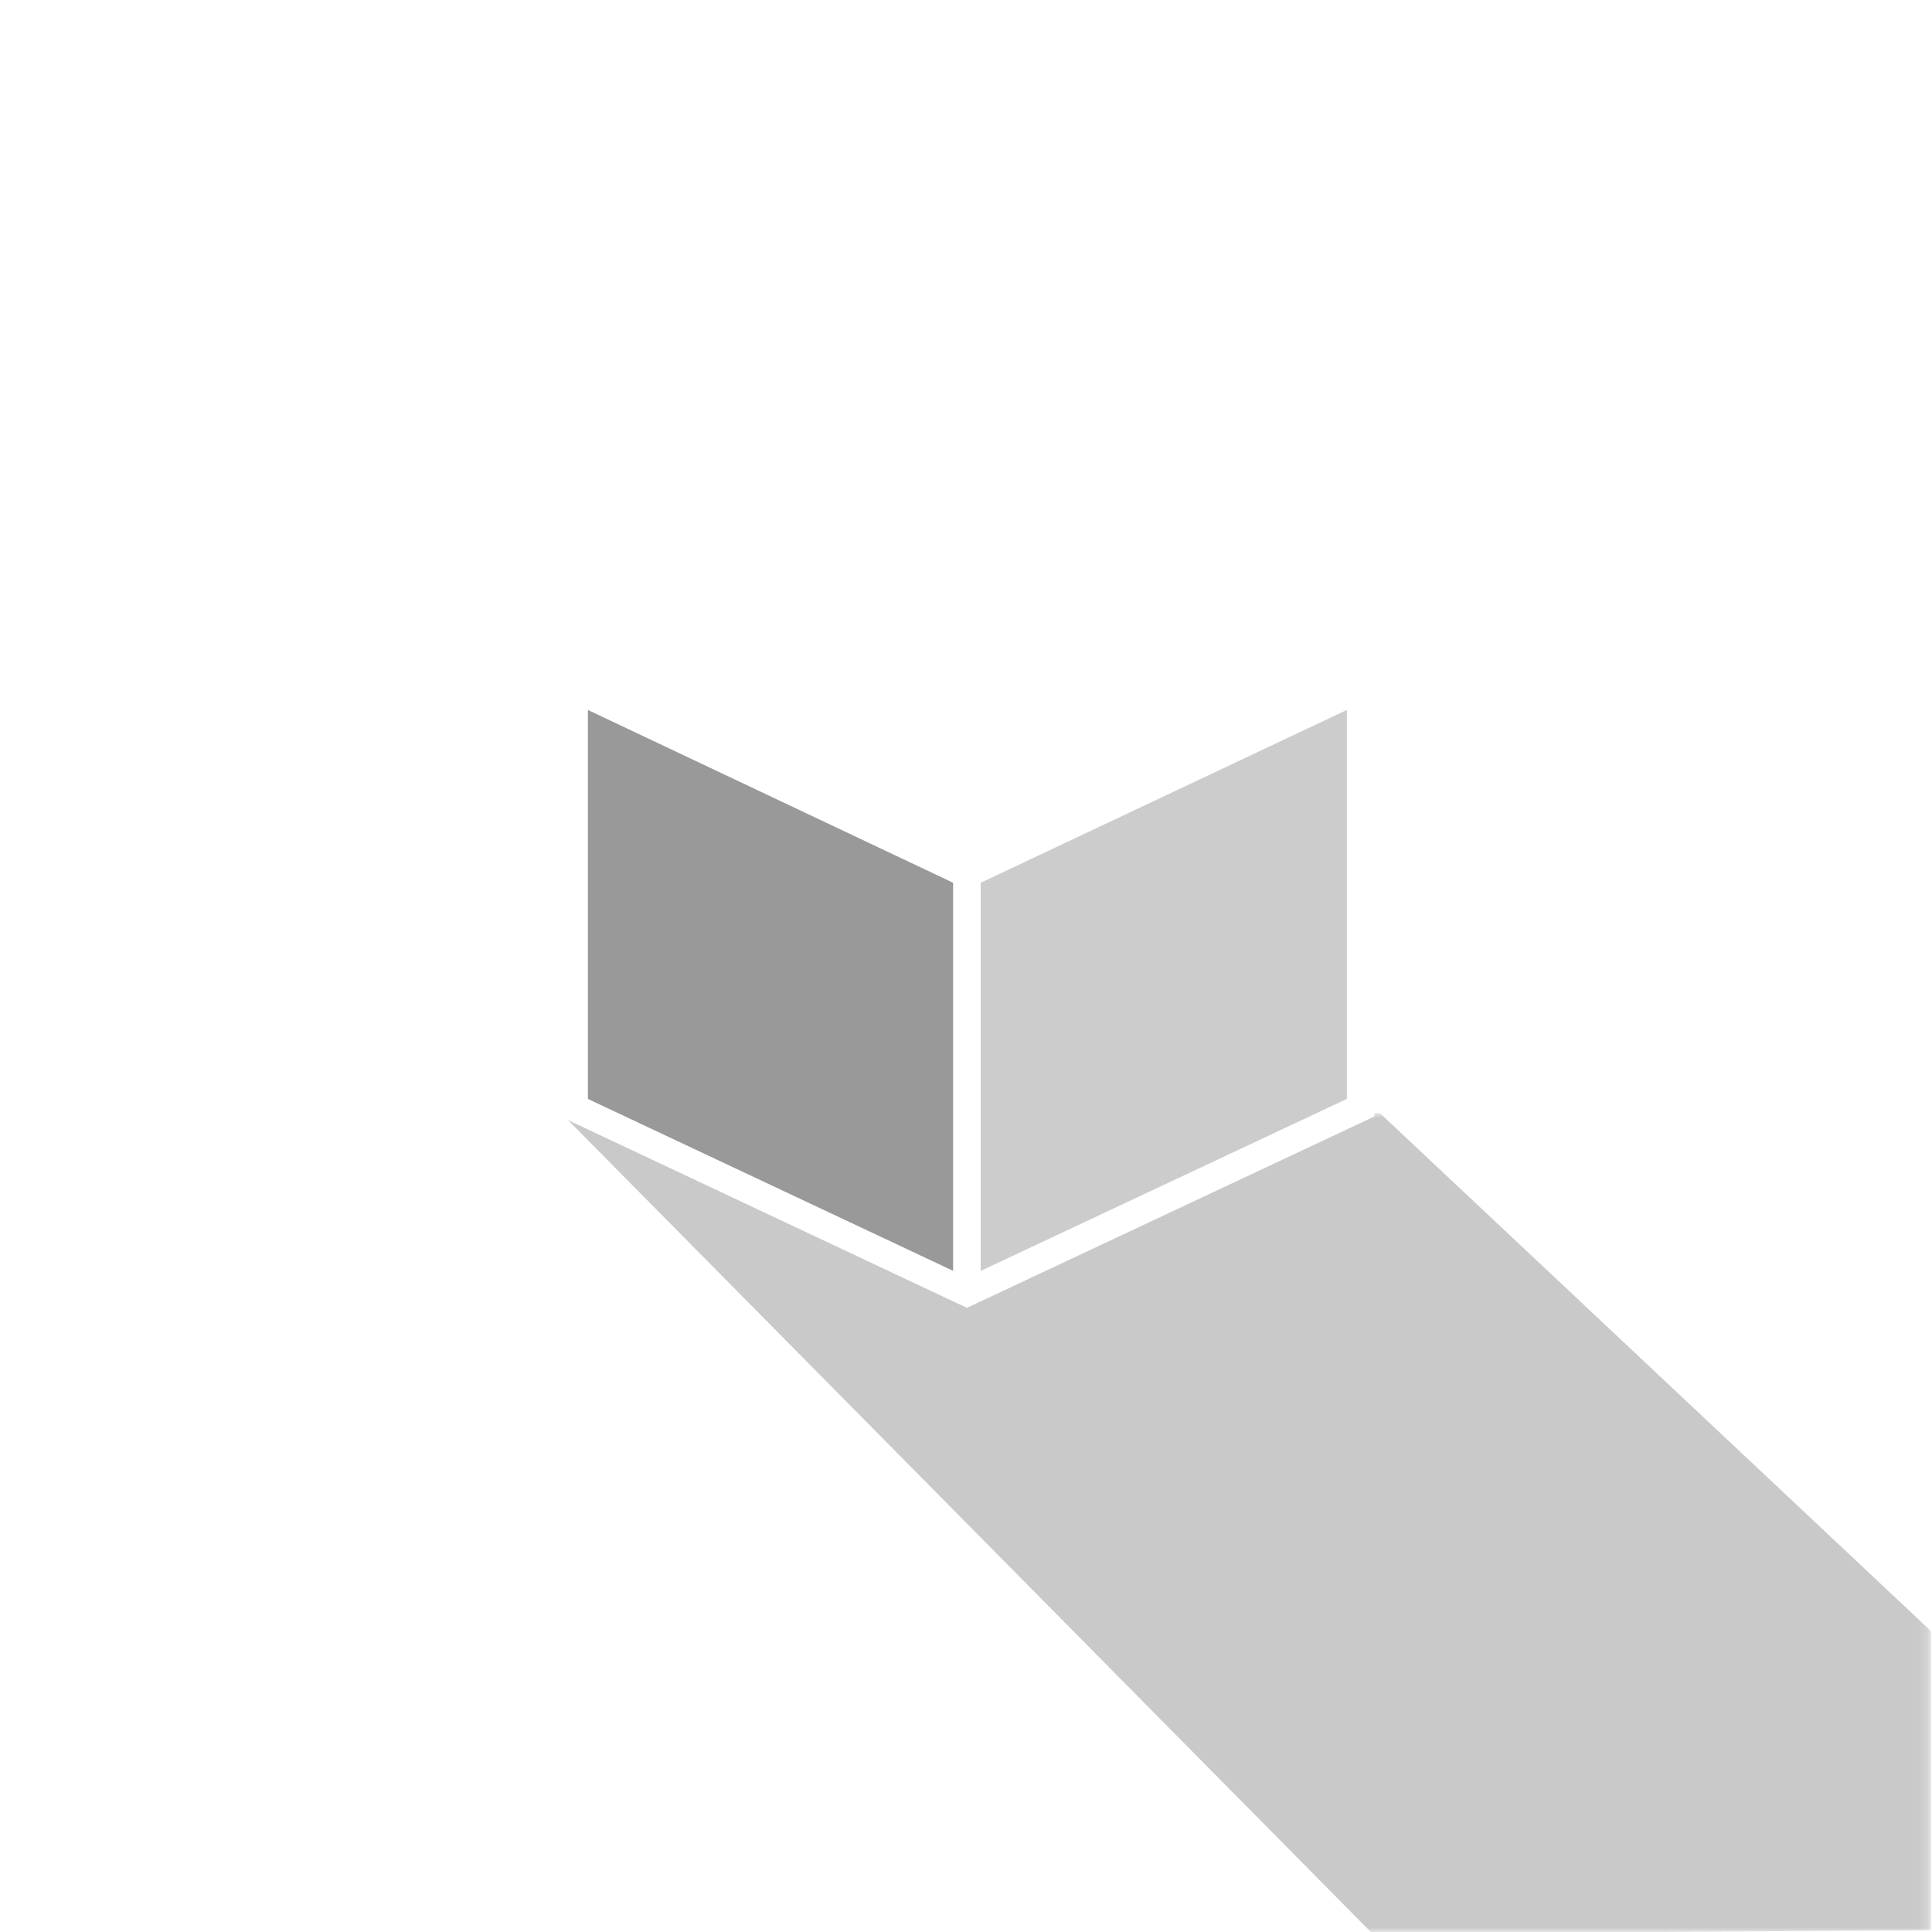
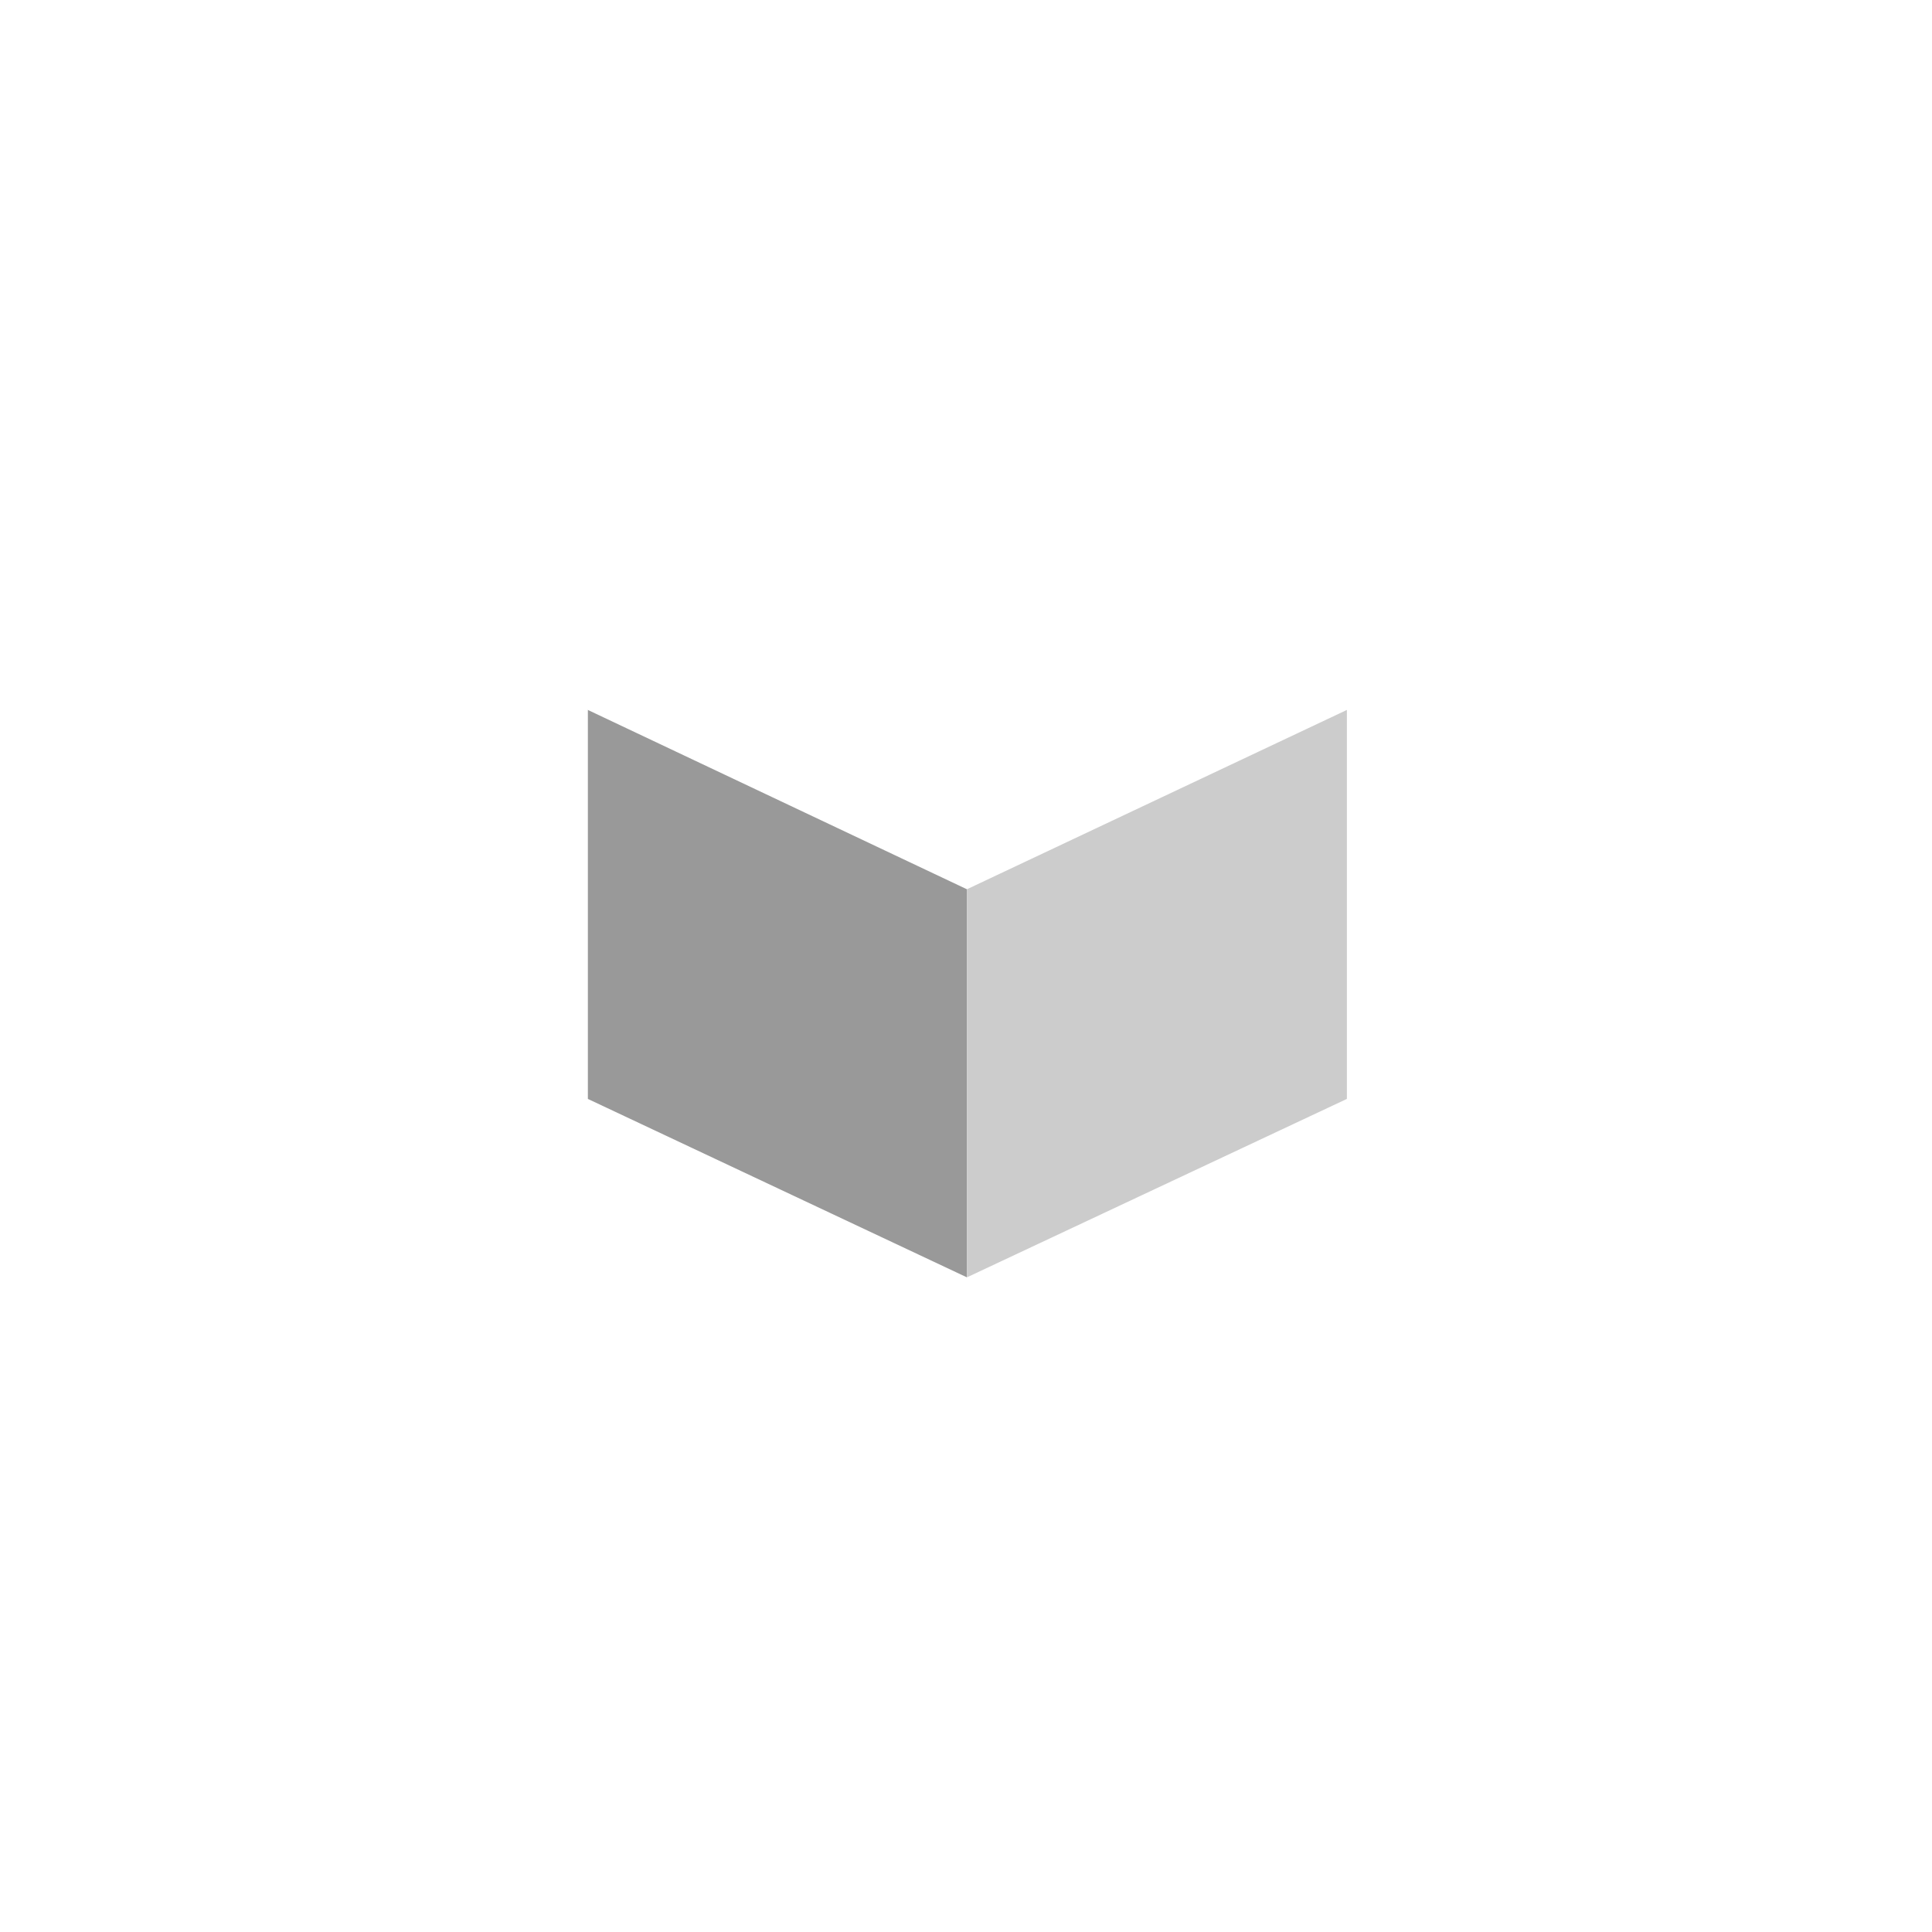
<svg xmlns="http://www.w3.org/2000/svg" version="1.1" id="レイヤー_1" x="0px" y="0px" viewBox="0 0 210 210" style="enable-background:new 0 0 210 210;" xml:space="preserve">
  <style type="text/css">
	.st0{filter:url(#Adobe_OpacityMaskFilter);}
	.st1{fill:#FFFFFF;}
	.st2{mask:url(#mask-2_1_);fill:#4A4A4A;fill-opacity:0.3;}
	.st3{fill:#999999;}
	.st4{fill:#CCCCCC;}
	.st5{fill:none;stroke:#FFFFFF;stroke-width:3;}
</style>
  <title>boxButton_str</title>
  <desc>Created with Sketch.</desc>
  <g id="Boostrap3-Grid">
    <g id="Desktop-_x28_-_x3E_1170px_x29_" transform="translate(-941, -2649)">
      <g id="boxButton_str" transform="translate(941, 2649)">
        <g>
          <defs>
            <filter id="Adobe_OpacityMaskFilter" filterUnits="userSpaceOnUse" x="61" y="121" width="148.9" height="89.2">
              <feColorMatrix type="matrix" values="1 0 0 0 0  0 1 0 0 0  0 0 1 0 0  0 0 0 1 0" />
            </filter>
          </defs>
          <mask maskUnits="userSpaceOnUse" x="61" y="121" width="148.9" height="89.2" id="mask-2_1_">
            <g class="st0">
-               <rect id="path-1_2_" class="st1" width="210" height="210" />
-             </g>
+               </g>
          </mask>
          <polygon id="Rectangle-14-Copy-2" class="st2" points="150,121 209.9,177.3 209.9,209.8 149.2,210.2 61,121     " />
        </g>
        <g id="cube" transform="translate(62, 54)">
          <polygon id="Fill-1" class="st1" points="85.8,21 43.1,41.2 0.4,21 43.1,0.9     " />
          <polygon id="Fill-2" class="st3" points="43.1,41.2 43.1,86.9 0.4,66.7 0.4,21     " />
          <polygon id="Fill-3" class="st4" points="85.8,21 85.8,66.7 43.1,86.9 43.1,41.2     " />
          <polygon id="Stroke-4" class="st5" points="43.1,0.5 0.4,20.6 0.4,66.4 43.1,86.5 85.9,66.4 85.9,20.6     " />
-           <polyline id="Fill-6" class="st1" points="85.9,20.8 43.1,41 0.4,20.8     " />
          <polyline id="Stroke-7" class="st5" points="85.9,20.8 43.1,41 0.4,20.8     " />
-           <path id="Fill-9" class="st1" d="M43.1,86.7V41V86.7z" />
-           <path id="Stroke-10" class="st5" d="M43.1,41v45.7" />
+           <path id="Fill-9" class="st1" d="M43.1,86.7V41V86.7" />
        </g>
      </g>
    </g>
  </g>
</svg>